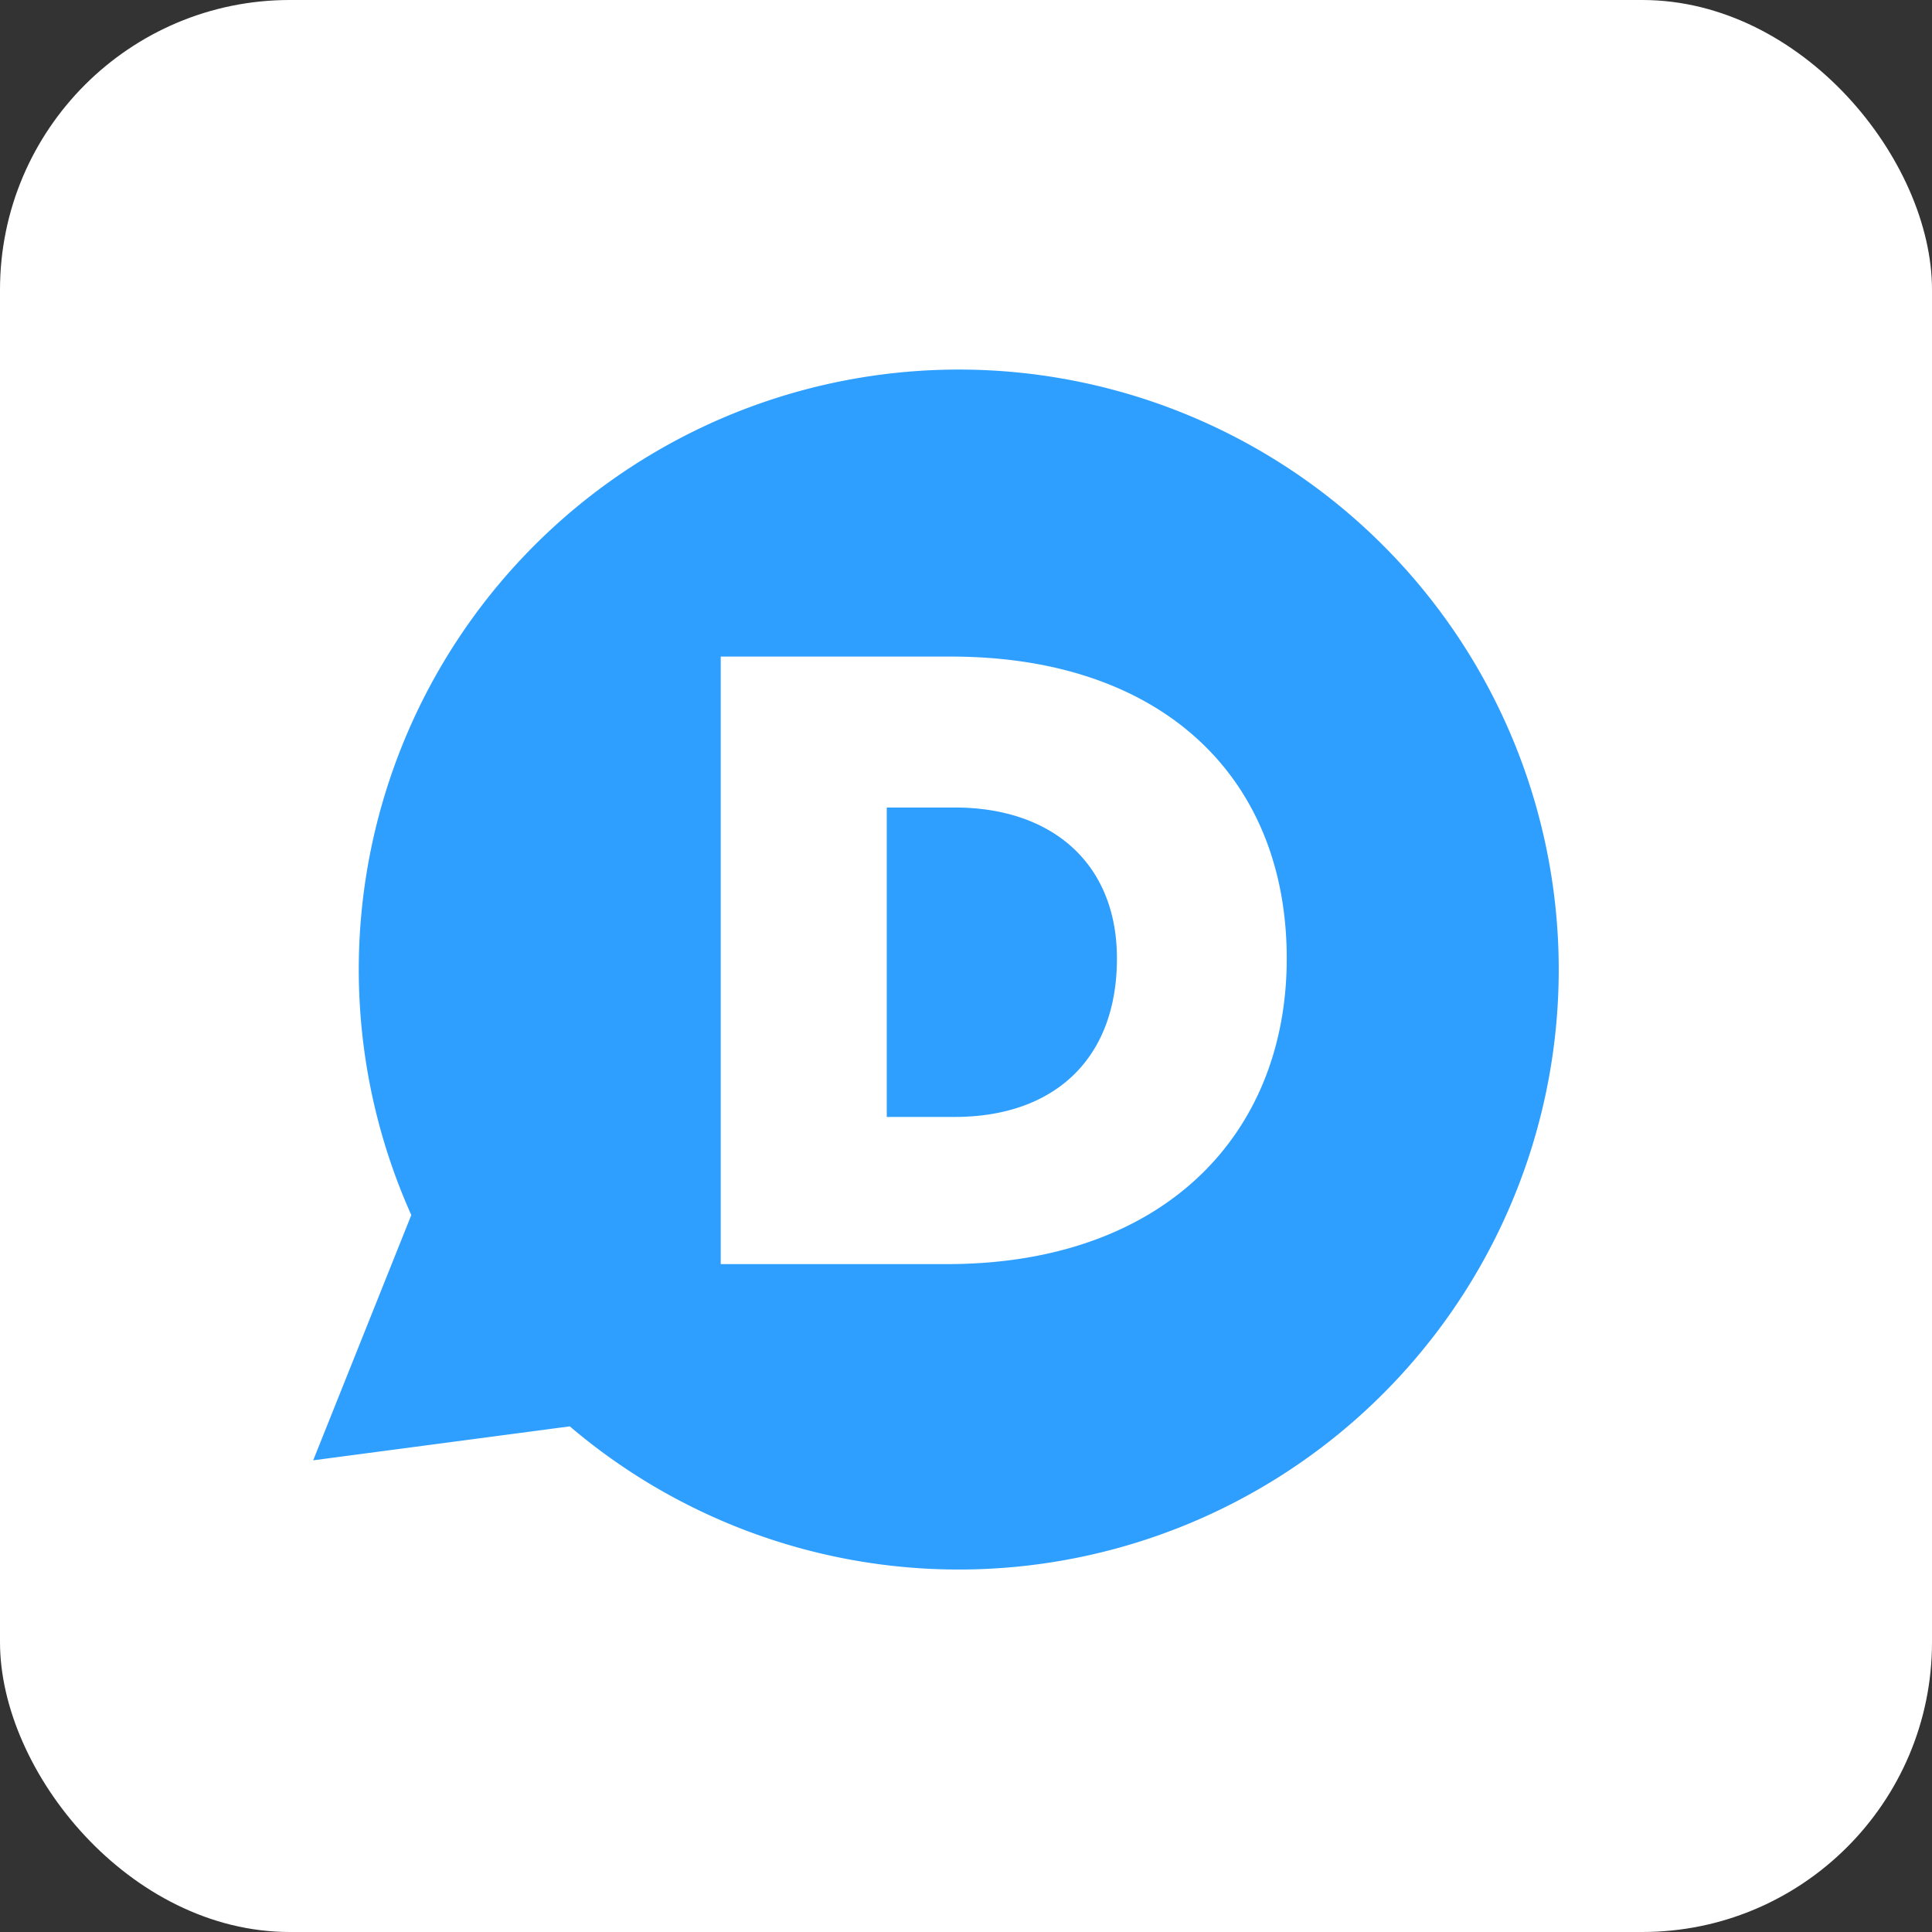
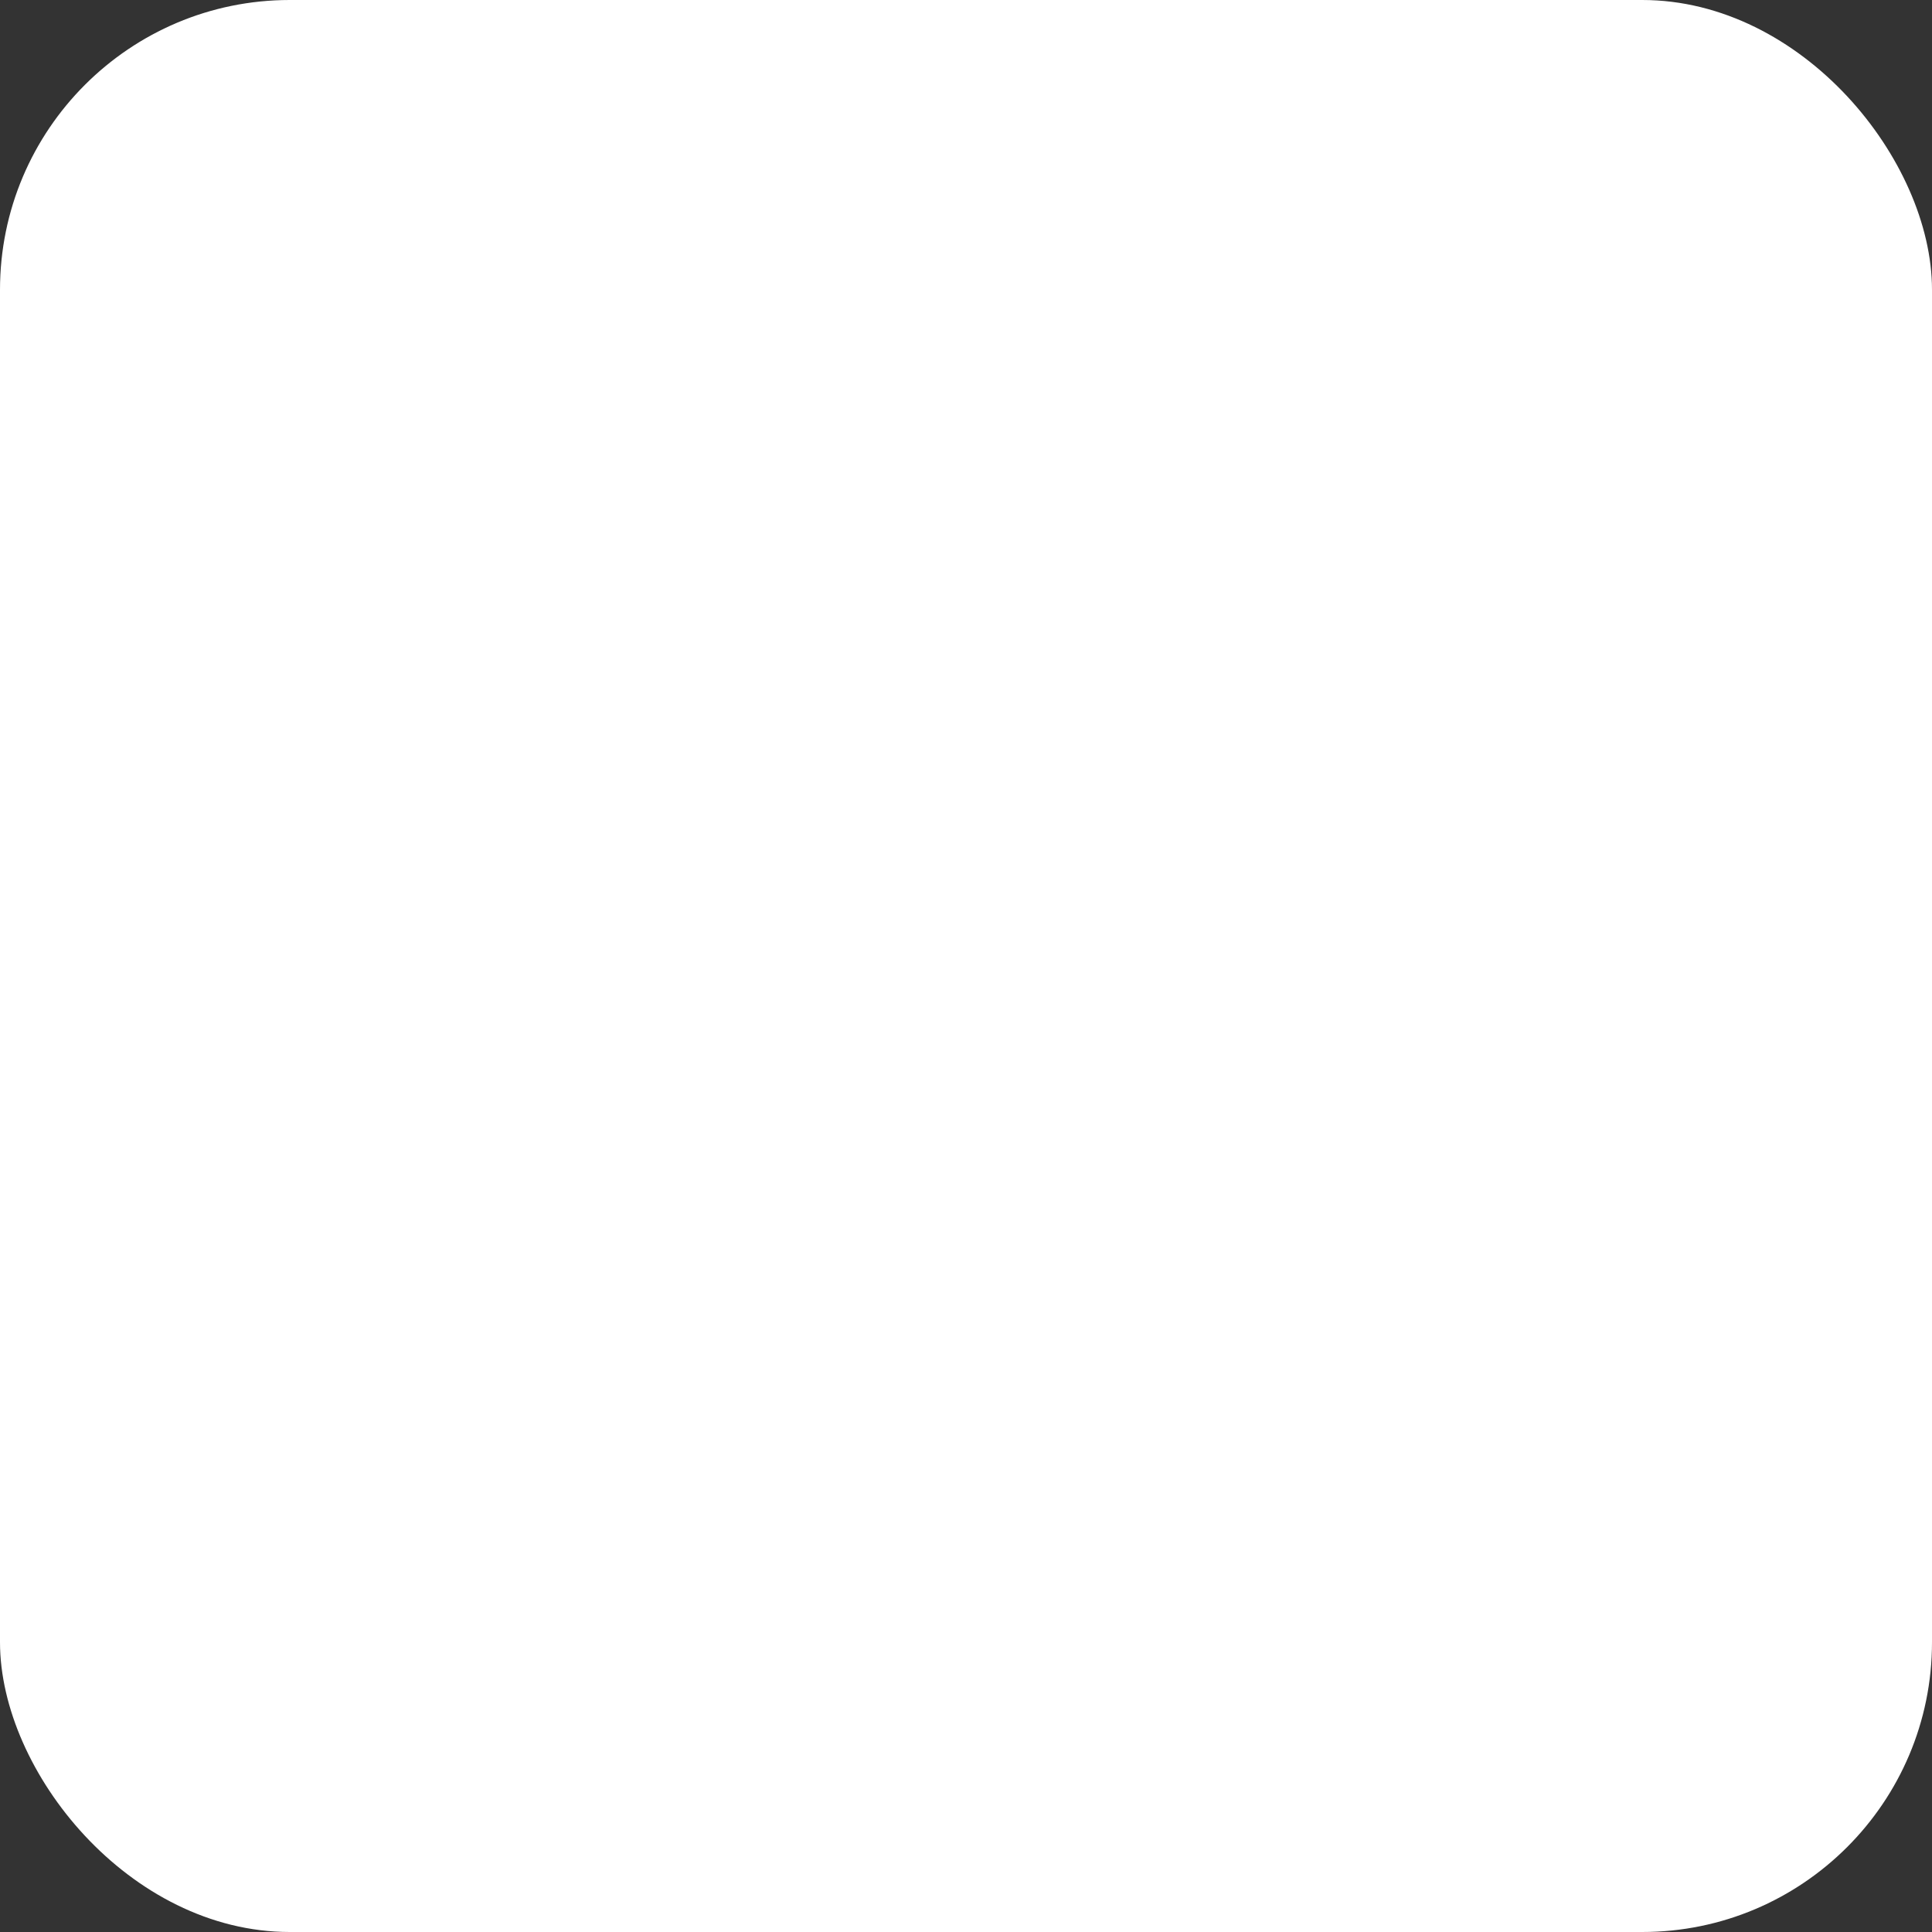
<svg xmlns="http://www.w3.org/2000/svg" aria-label="Disqus" role="img" viewBox="0 0 512 512">
  <rect x="0" y="0" width="512" height="512" fill="#333333" stroke="none" />
  <rect width="512" height="512" rx="15%" fill="#fff" />
-   <path fill="#2e9fff" d="M83 387l26-65a159 159 0 1 1 42 56zm168-52c57 0 90-34 90-81 0-48-33-80-89-80h-61v161zm2-39h-18v-82h18c26 0 43 15 43 40 0 27-17 42-43 42" />
</svg>